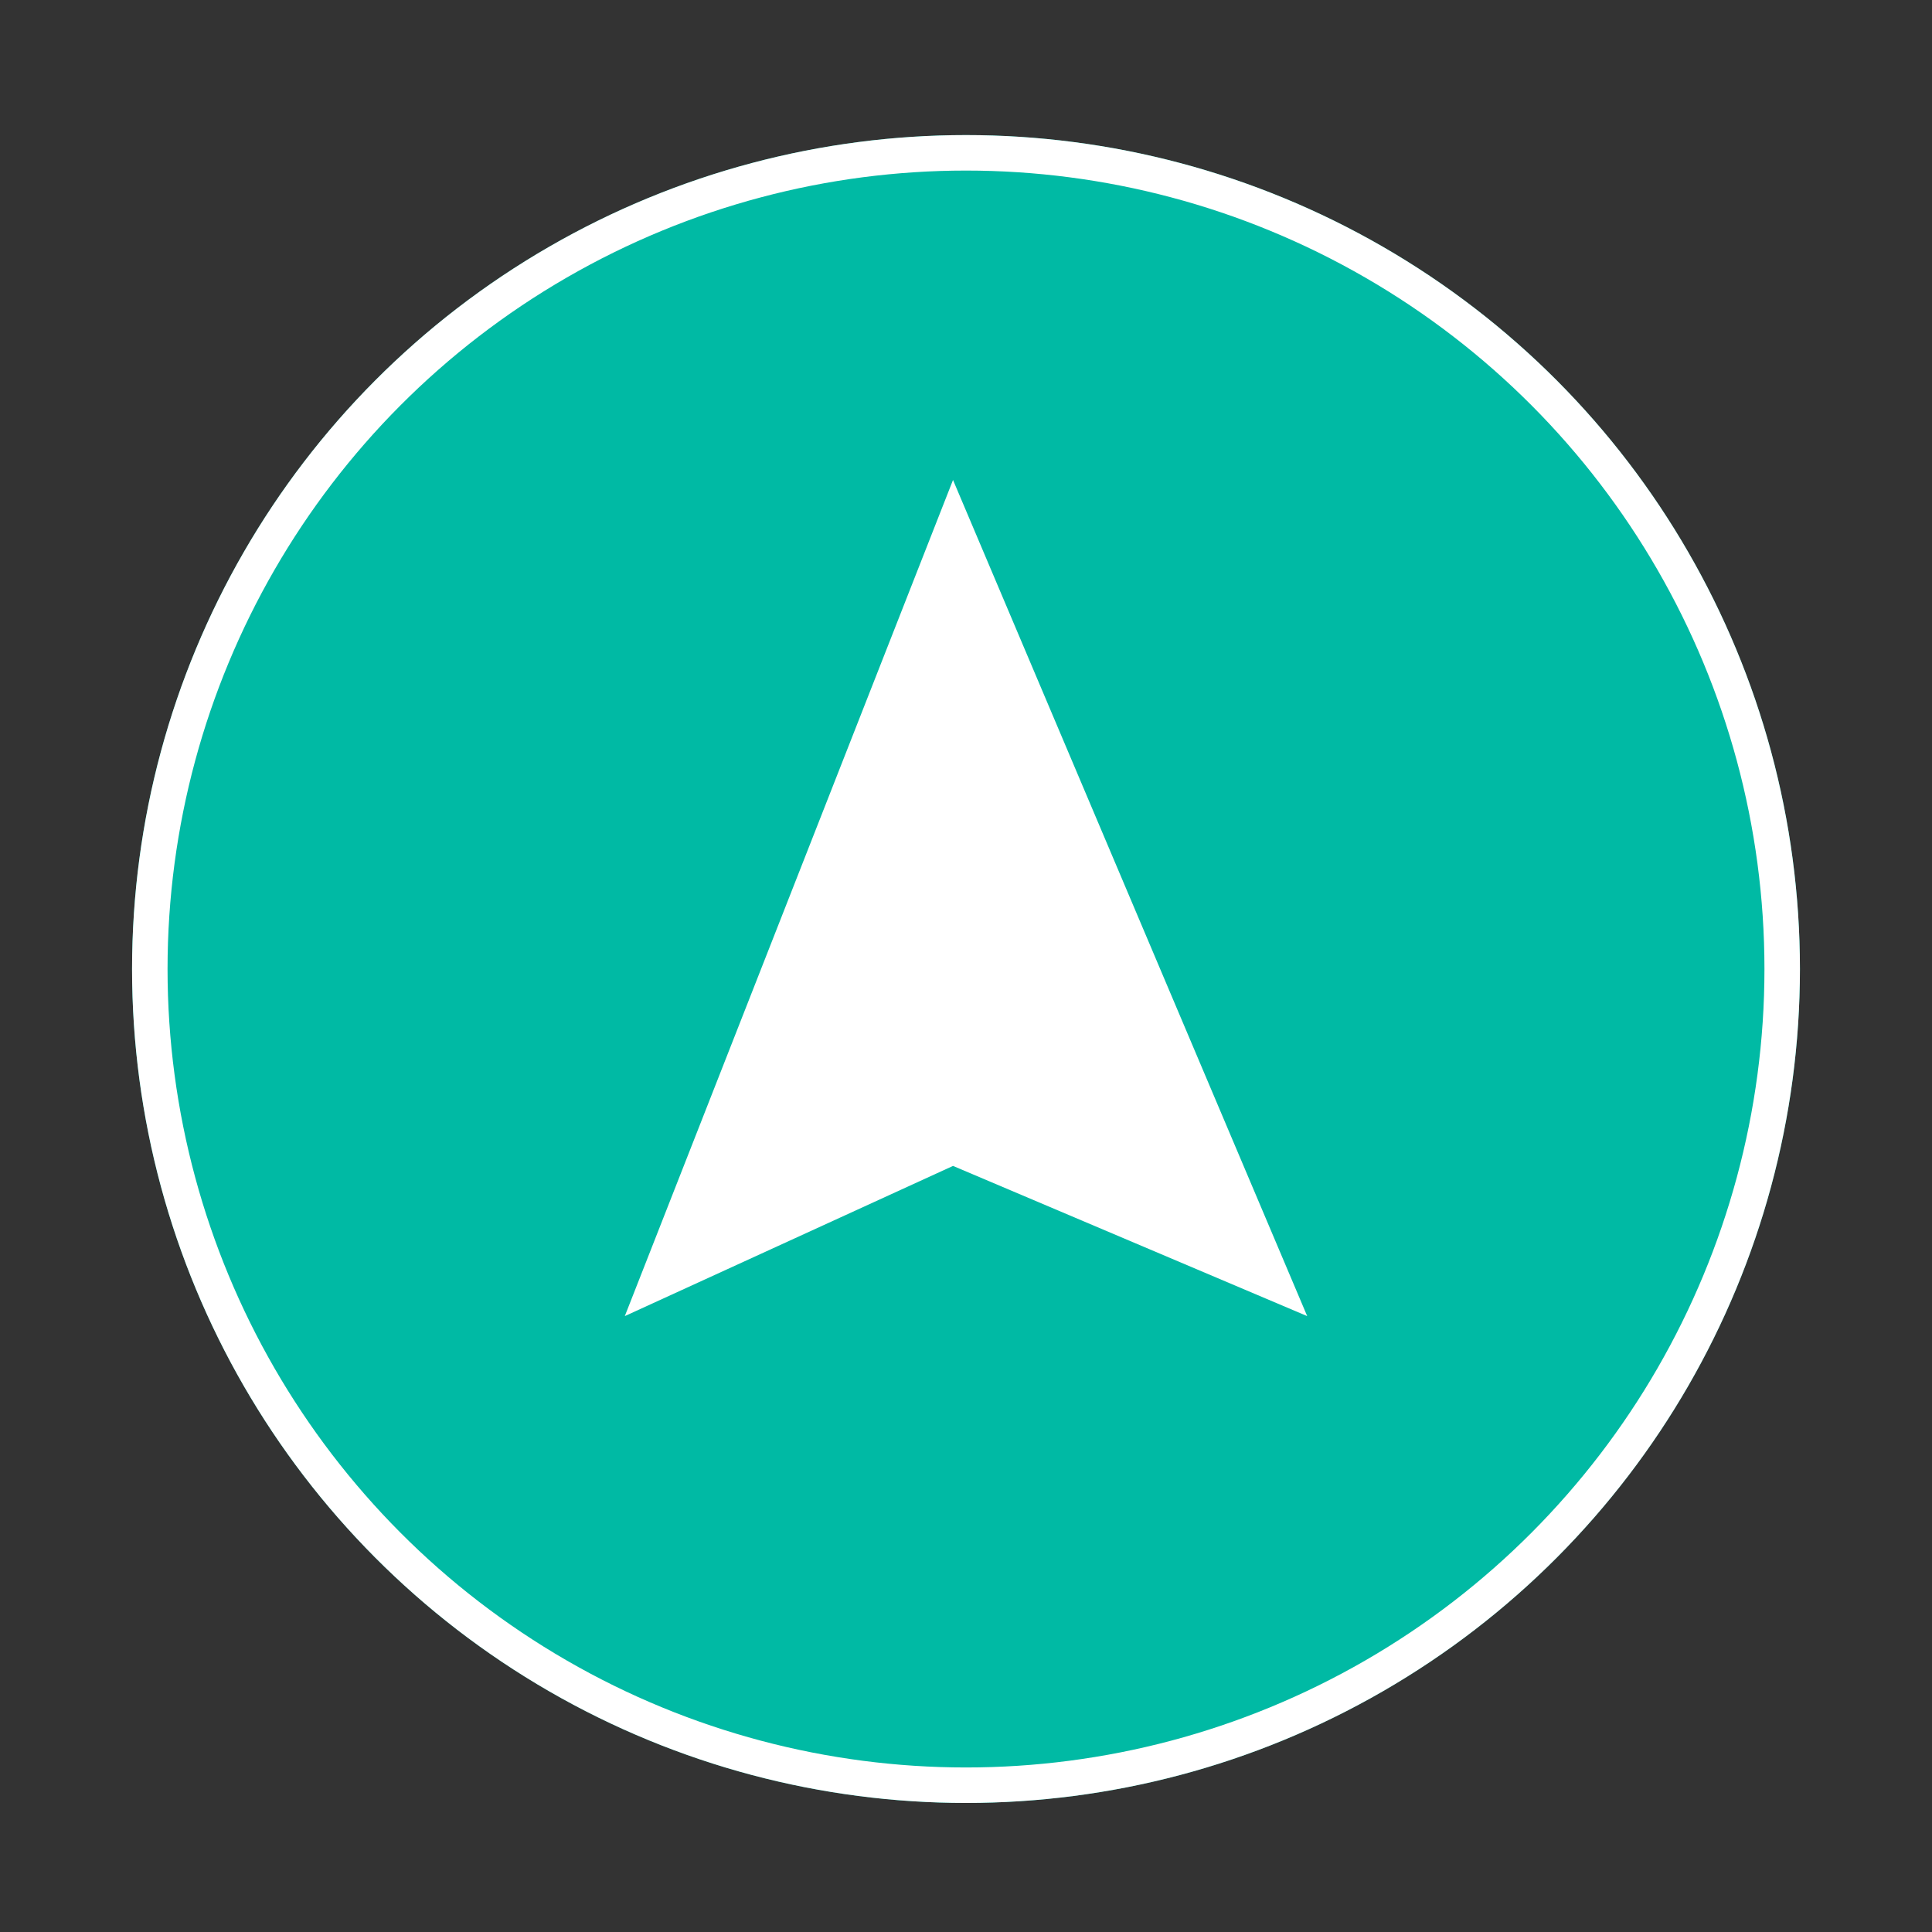
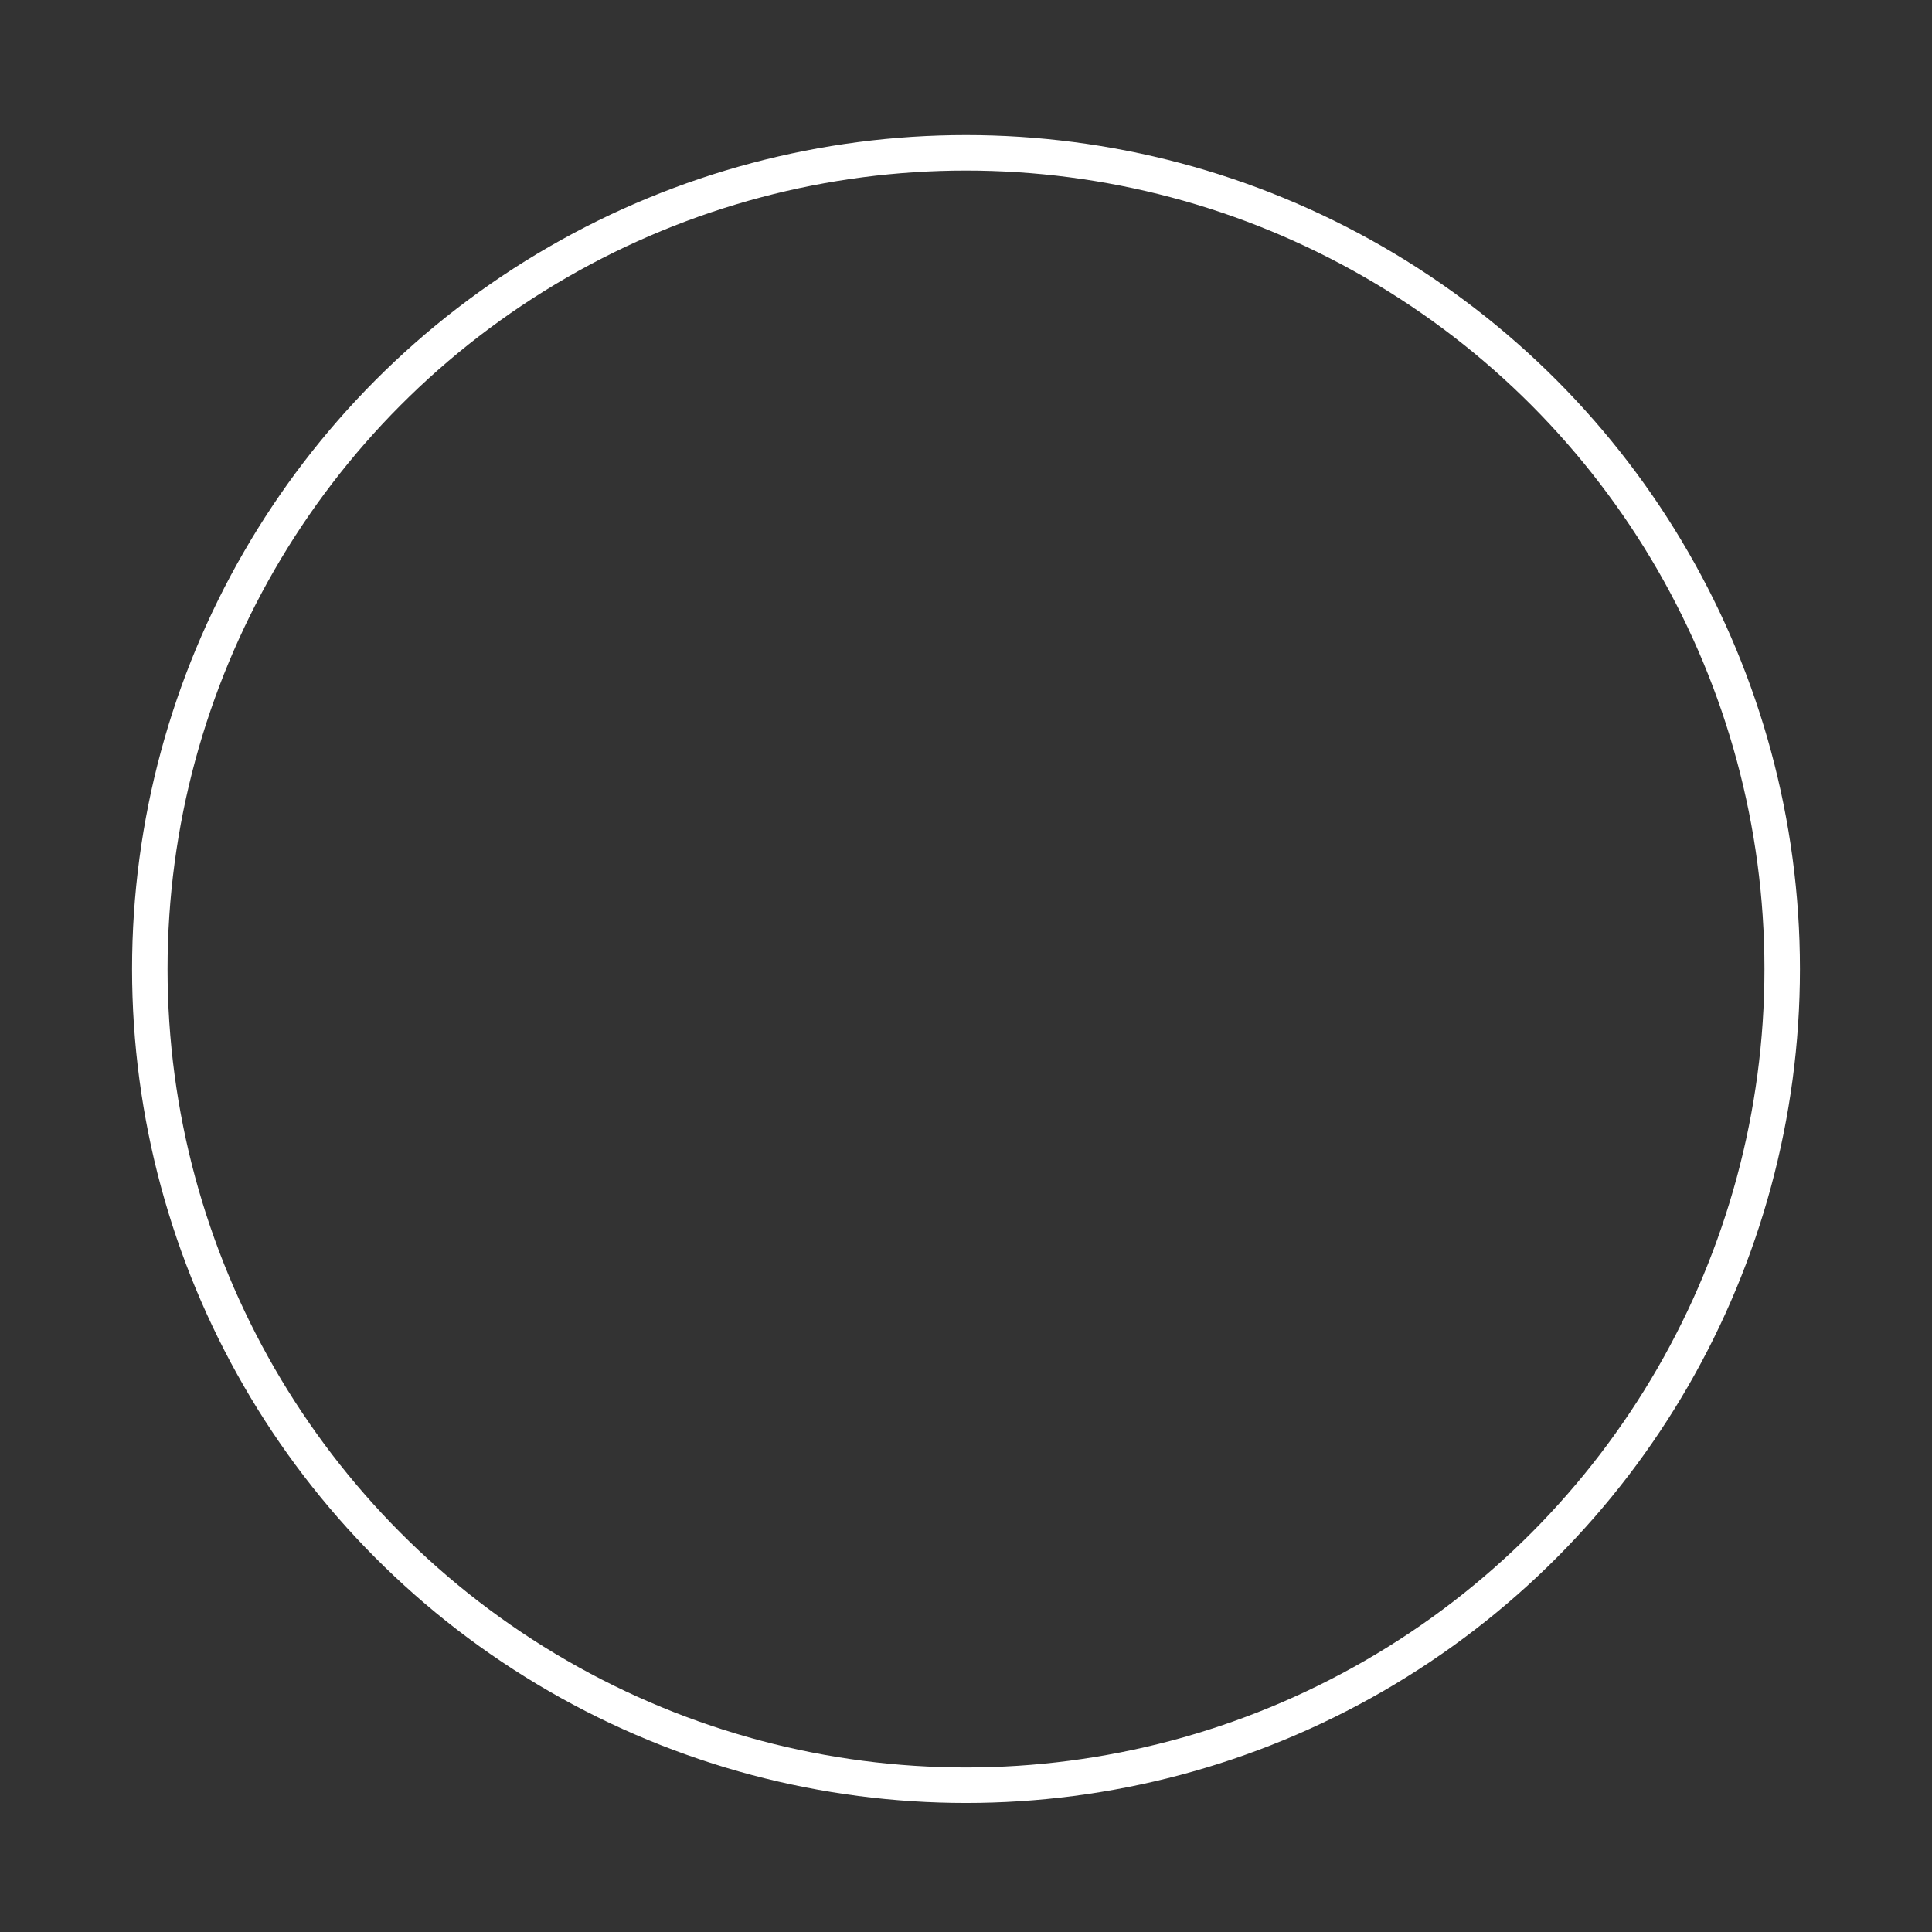
<svg xmlns="http://www.w3.org/2000/svg" version="1.1" x="0px" y="0px" viewBox="0 0 256 256" style="enable-background:new 0 0 256 256;" xml:space="preserve">
  <rect x="0" y="0" width="256" height="256" fill="#333333" stroke="none" />
  <style type="text/css">
	.st0{fill:#00BAA4;}
	.st1{fill:none;stroke:#FFFFFF;stroke-width:4.702;}
	.st2{fill:#FFFFFF;}
	.st3{fill:#F5333F;}
	.st4{fill:#3FA9F5;}
	.st5{fill:#FFCC33;}
	.st6{fill:#5863B0;}
</style>
  <g id="Capa_1">
    <g id="Componente_9_1" transform="translate(9 6)">
      <g transform="matrix(1, 0, 0, 1, -9, -6)">
        <g id="Elipse_1-2" transform="translate(9 6)">
-           <circle class="st0" cx="119" cy="122.4" r="110.5" />
          <circle class="st1" cx="119" cy="122.4" r="108.15" />
        </g>
      </g>
-       <path id="Trazado_901" class="st2" d="M164.21,168.39L117.28,57.6L73.79,168.39l43.49-19.9L164.21,168.39z" />
    </g>
  </g>
  <g id="Capa_2">
</g>
  <g id="Capa_3">
</g>
  <g id="Capa_4">
</g>
  <g id="Capa_5">
</g>
  <g id="Capa_6">
</g>
</svg>